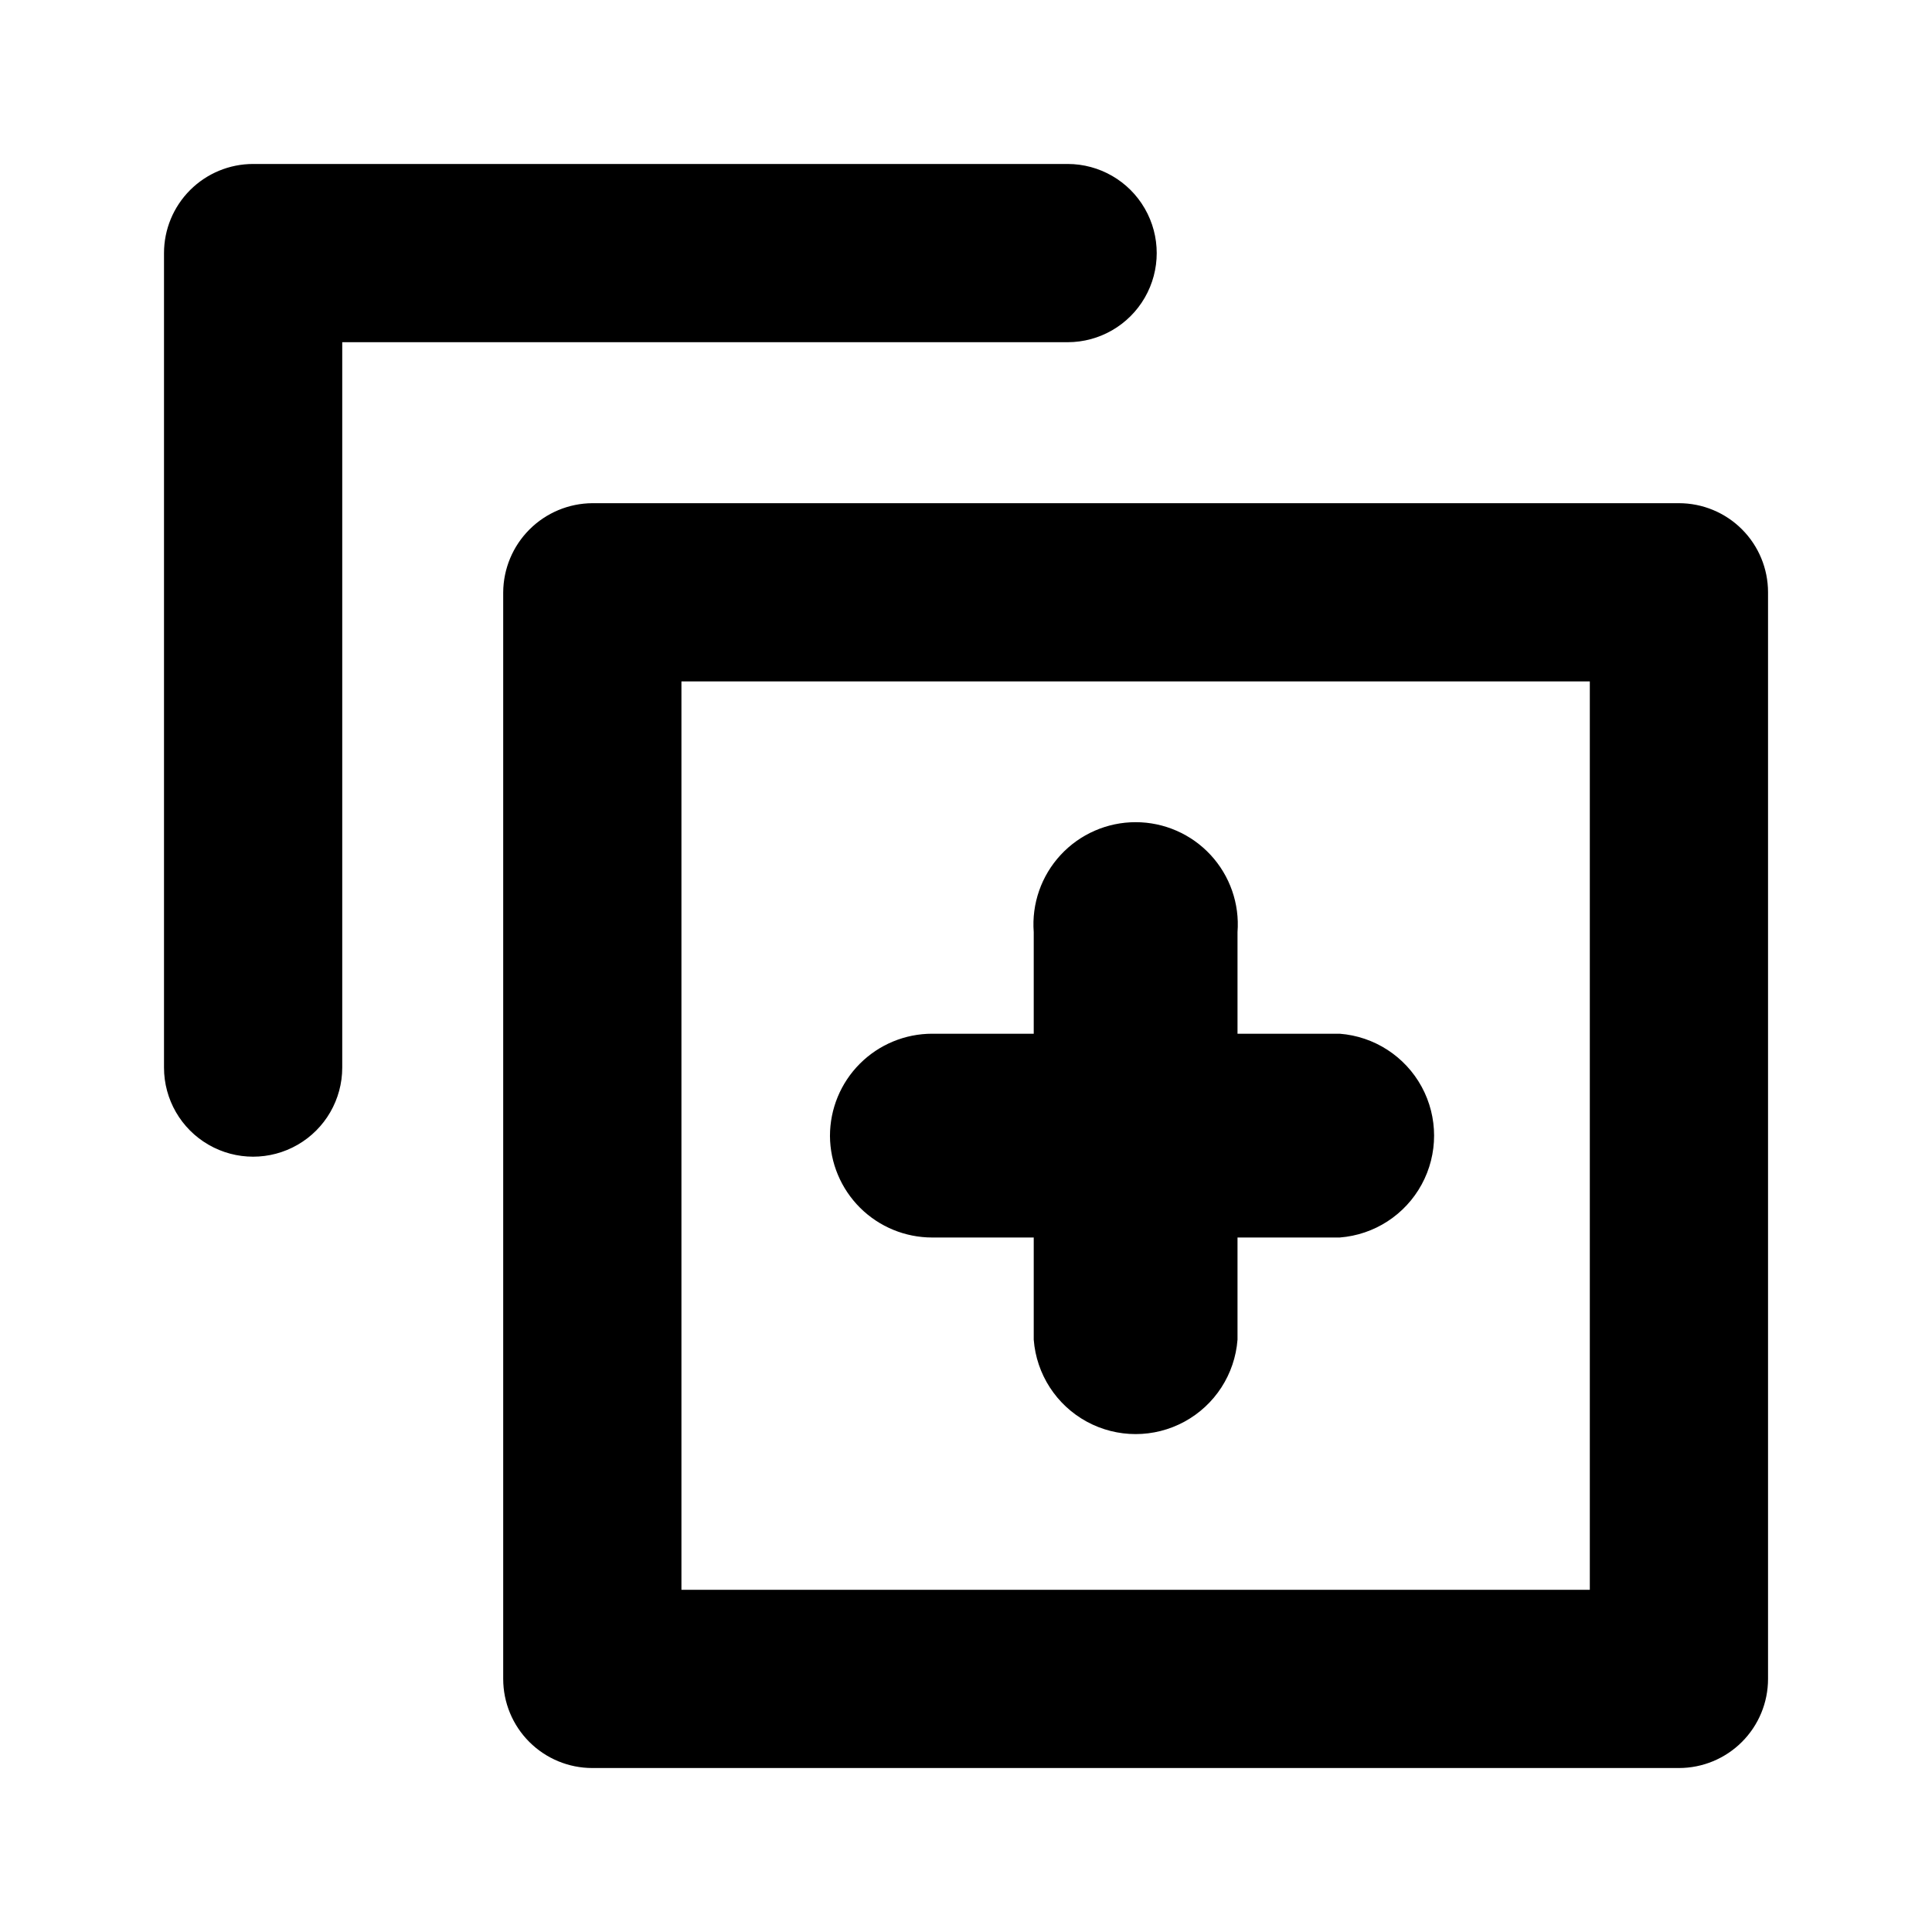
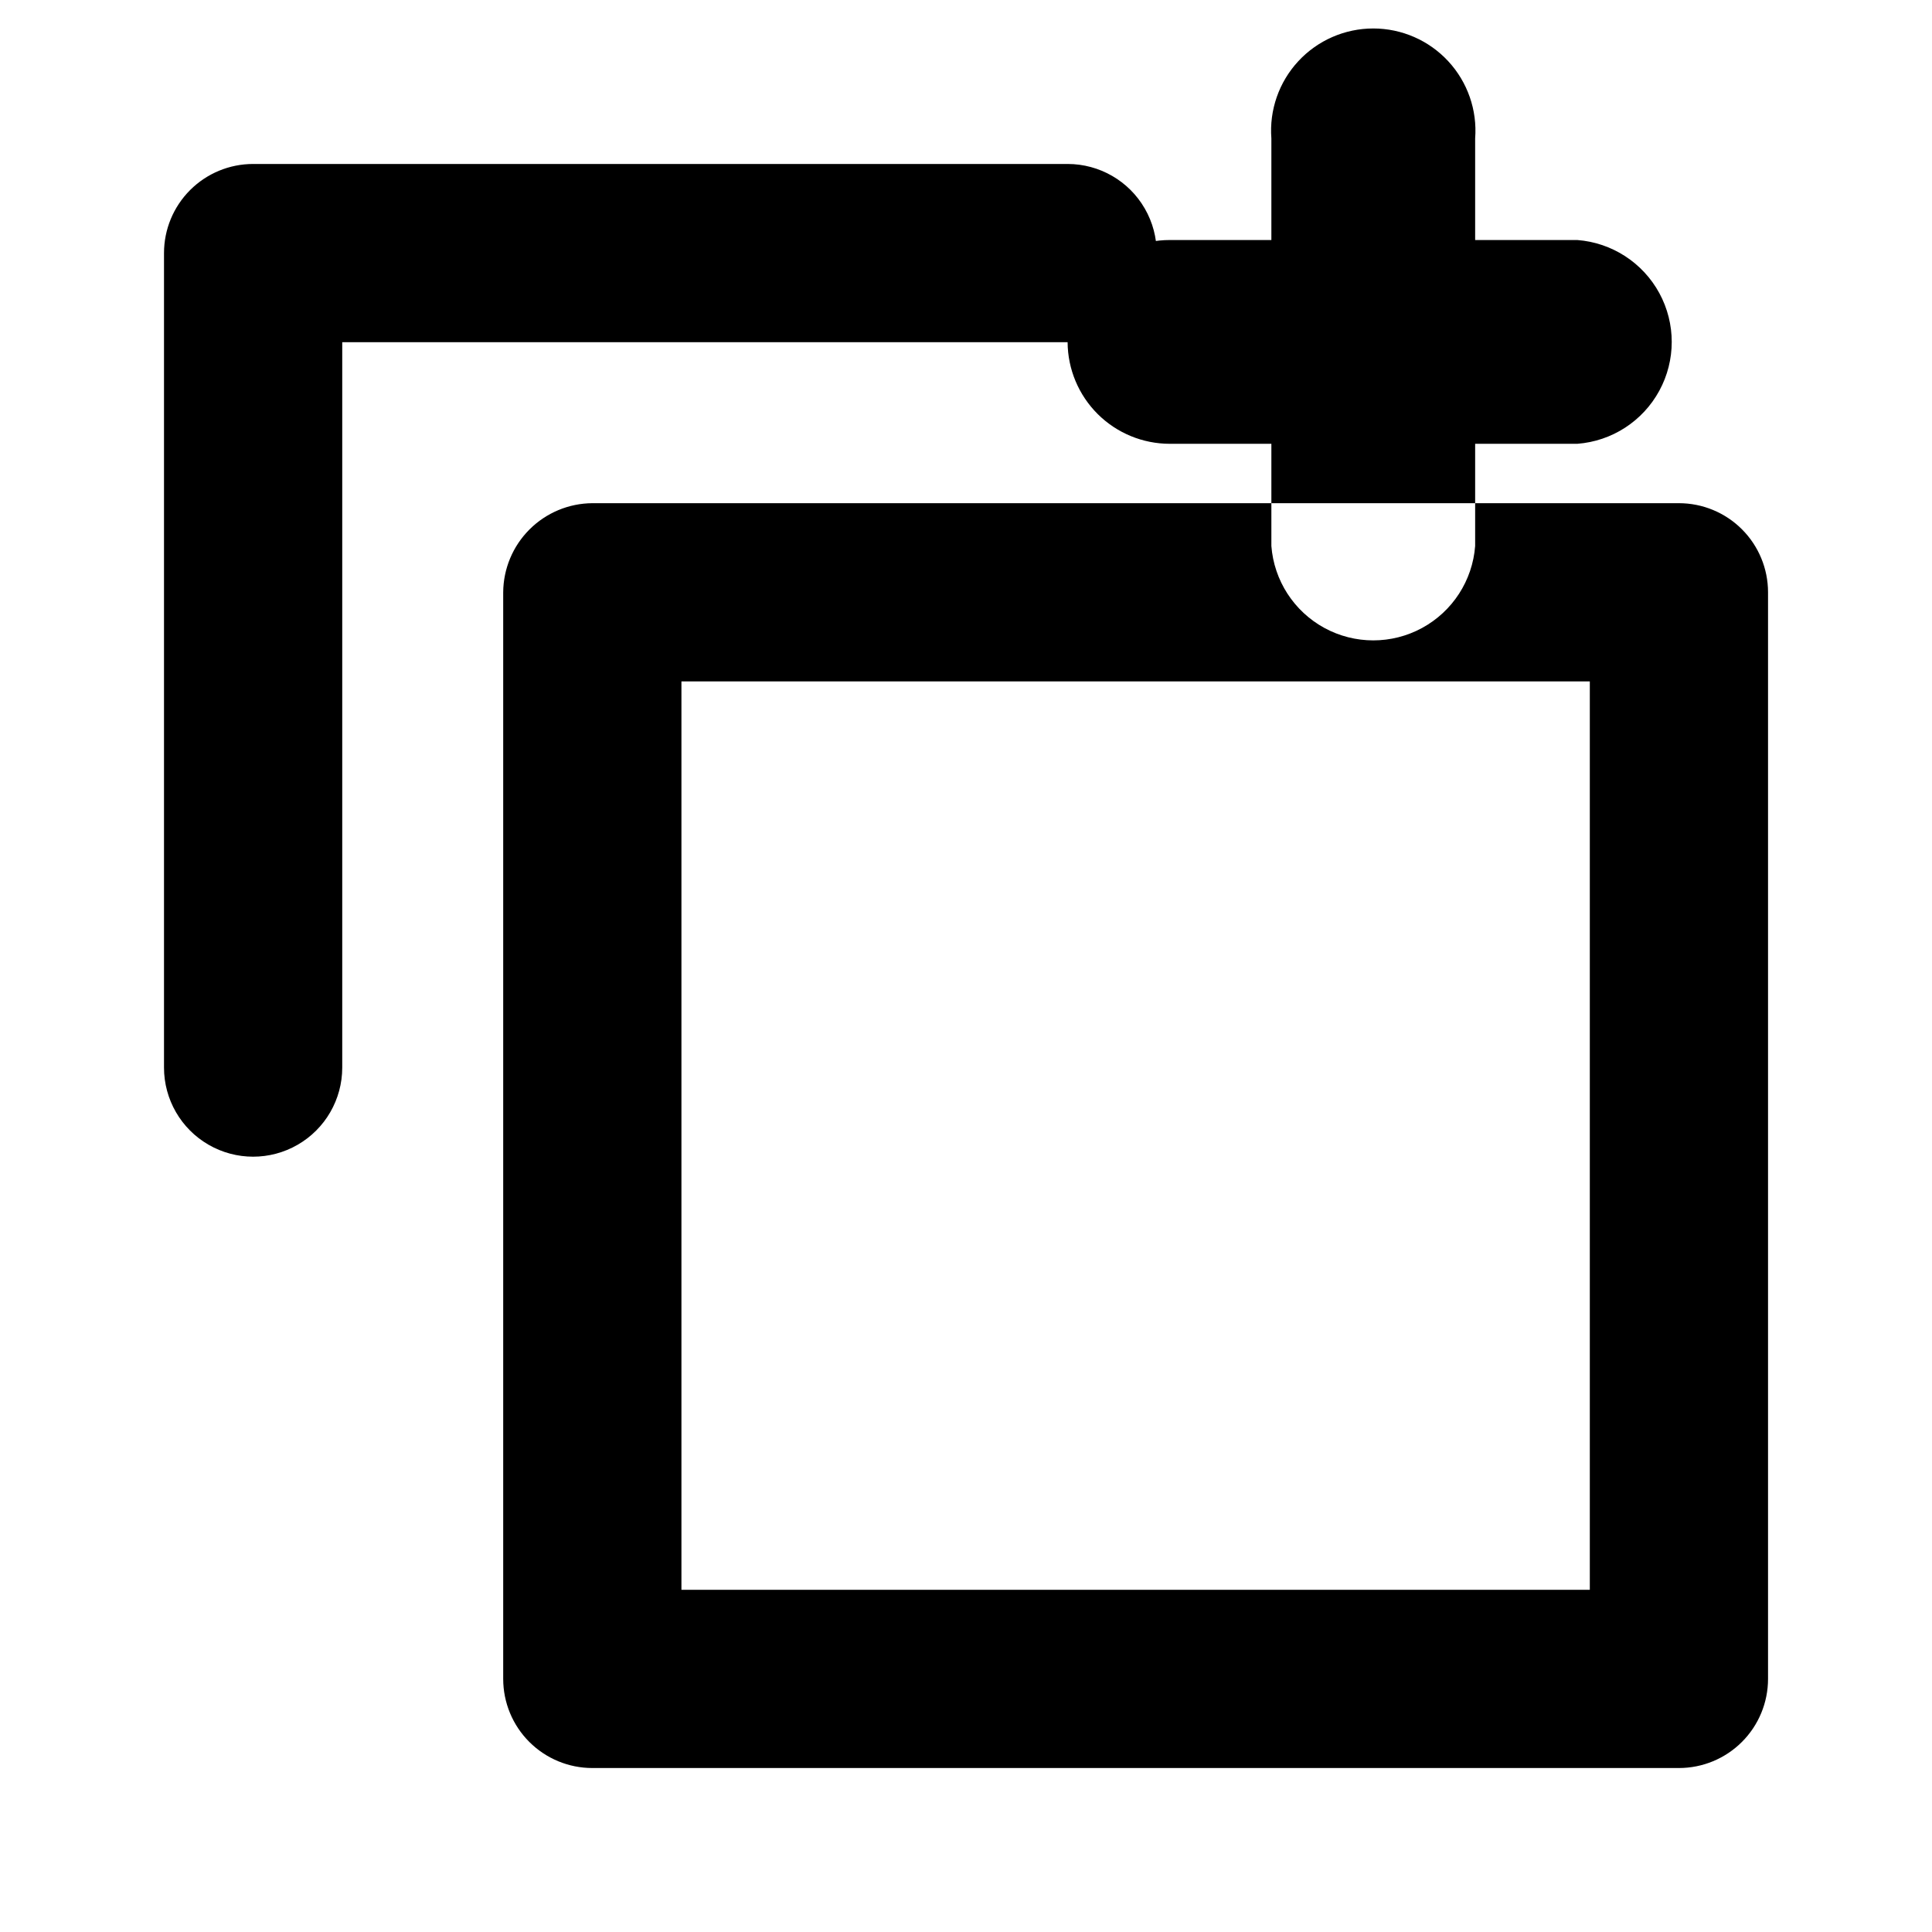
<svg xmlns="http://www.w3.org/2000/svg" fill="#000000" width="800px" height="800px" version="1.1" viewBox="144 144 512 512">
-   <path d="m588.93 277.35h-287.96c-6.25 0.043-12.234 2.543-16.652 6.965-4.422 4.418-6.922 10.402-6.965 16.652v287.96c0 6.266 2.488 12.273 6.918 16.699 4.43 4.43 10.438 6.918 16.699 6.918h287.96c6.266 0 12.273-2.488 16.699-6.918 4.43-4.426 6.918-10.434 6.918-16.699v-287.96c0-6.262-2.488-12.27-6.918-16.699-4.426-4.43-10.434-6.918-16.699-6.918zm-23.613 287.96h-240.73v-240.73h240.73zm-138.39-330.62h-192.23v192.23c0 8.438-4.504 16.234-11.809 20.449-7.309 4.219-16.309 4.219-23.617 0-7.309-4.215-11.809-12.012-11.809-20.449v-215.85c0-6.266 2.488-12.27 6.918-16.699 4.43-4.43 10.434-6.918 16.699-6.918h215.85c8.438 0 16.234 4.5 20.449 11.809 4.219 7.309 4.219 16.309 0 23.617-4.215 7.305-12.012 11.809-20.449 11.809zm-62.977 210.34c0-7.184 2.852-14.07 7.93-19.148s11.969-7.934 19.148-7.934h26.922v-26.922c-0.574-7.519 2.012-14.934 7.137-20.465s12.324-8.676 19.867-8.676c7.539 0 14.738 3.144 19.863 8.676s7.711 12.945 7.137 20.465v26.922h27.078c9.16 0.703 17.336 5.996 21.727 14.062 4.387 8.07 4.387 17.812 0 25.879-4.391 8.07-12.566 13.363-21.727 14.062h-27.078v27.078c-0.699 9.16-5.992 17.336-14.062 21.727-8.066 4.387-17.809 4.387-25.879 0-8.066-4.391-13.359-12.566-14.062-21.727v-27.078h-26.922c-7.152 0-14.02-2.832-19.094-7.875-5.07-5.047-7.945-11.895-7.984-19.047z" />
+   <path d="m588.93 277.35h-287.96c-6.25 0.043-12.234 2.543-16.652 6.965-4.422 4.418-6.922 10.402-6.965 16.652v287.96c0 6.266 2.488 12.273 6.918 16.699 4.43 4.43 10.438 6.918 16.699 6.918h287.96c6.266 0 12.273-2.488 16.699-6.918 4.43-4.426 6.918-10.434 6.918-16.699v-287.96c0-6.262-2.488-12.27-6.918-16.699-4.426-4.43-10.434-6.918-16.699-6.918zm-23.613 287.96h-240.73v-240.73h240.73zm-138.39-330.62h-192.23v192.23c0 8.438-4.504 16.234-11.809 20.449-7.309 4.219-16.309 4.219-23.617 0-7.309-4.215-11.809-12.012-11.809-20.449v-215.85c0-6.266 2.488-12.27 6.918-16.699 4.43-4.43 10.434-6.918 16.699-6.918h215.85c8.438 0 16.234 4.5 20.449 11.809 4.219 7.309 4.219 16.309 0 23.617-4.215 7.305-12.012 11.809-20.449 11.809zc0-7.184 2.852-14.07 7.93-19.148s11.969-7.934 19.148-7.934h26.922v-26.922c-0.574-7.519 2.012-14.934 7.137-20.465s12.324-8.676 19.867-8.676c7.539 0 14.738 3.144 19.863 8.676s7.711 12.945 7.137 20.465v26.922h27.078c9.16 0.703 17.336 5.996 21.727 14.062 4.387 8.07 4.387 17.812 0 25.879-4.391 8.07-12.566 13.363-21.727 14.062h-27.078v27.078c-0.699 9.16-5.992 17.336-14.062 21.727-8.066 4.387-17.809 4.387-25.879 0-8.066-4.391-13.359-12.566-14.062-21.727v-27.078h-26.922c-7.152 0-14.02-2.832-19.094-7.875-5.07-5.047-7.945-11.895-7.984-19.047z" />
</svg>